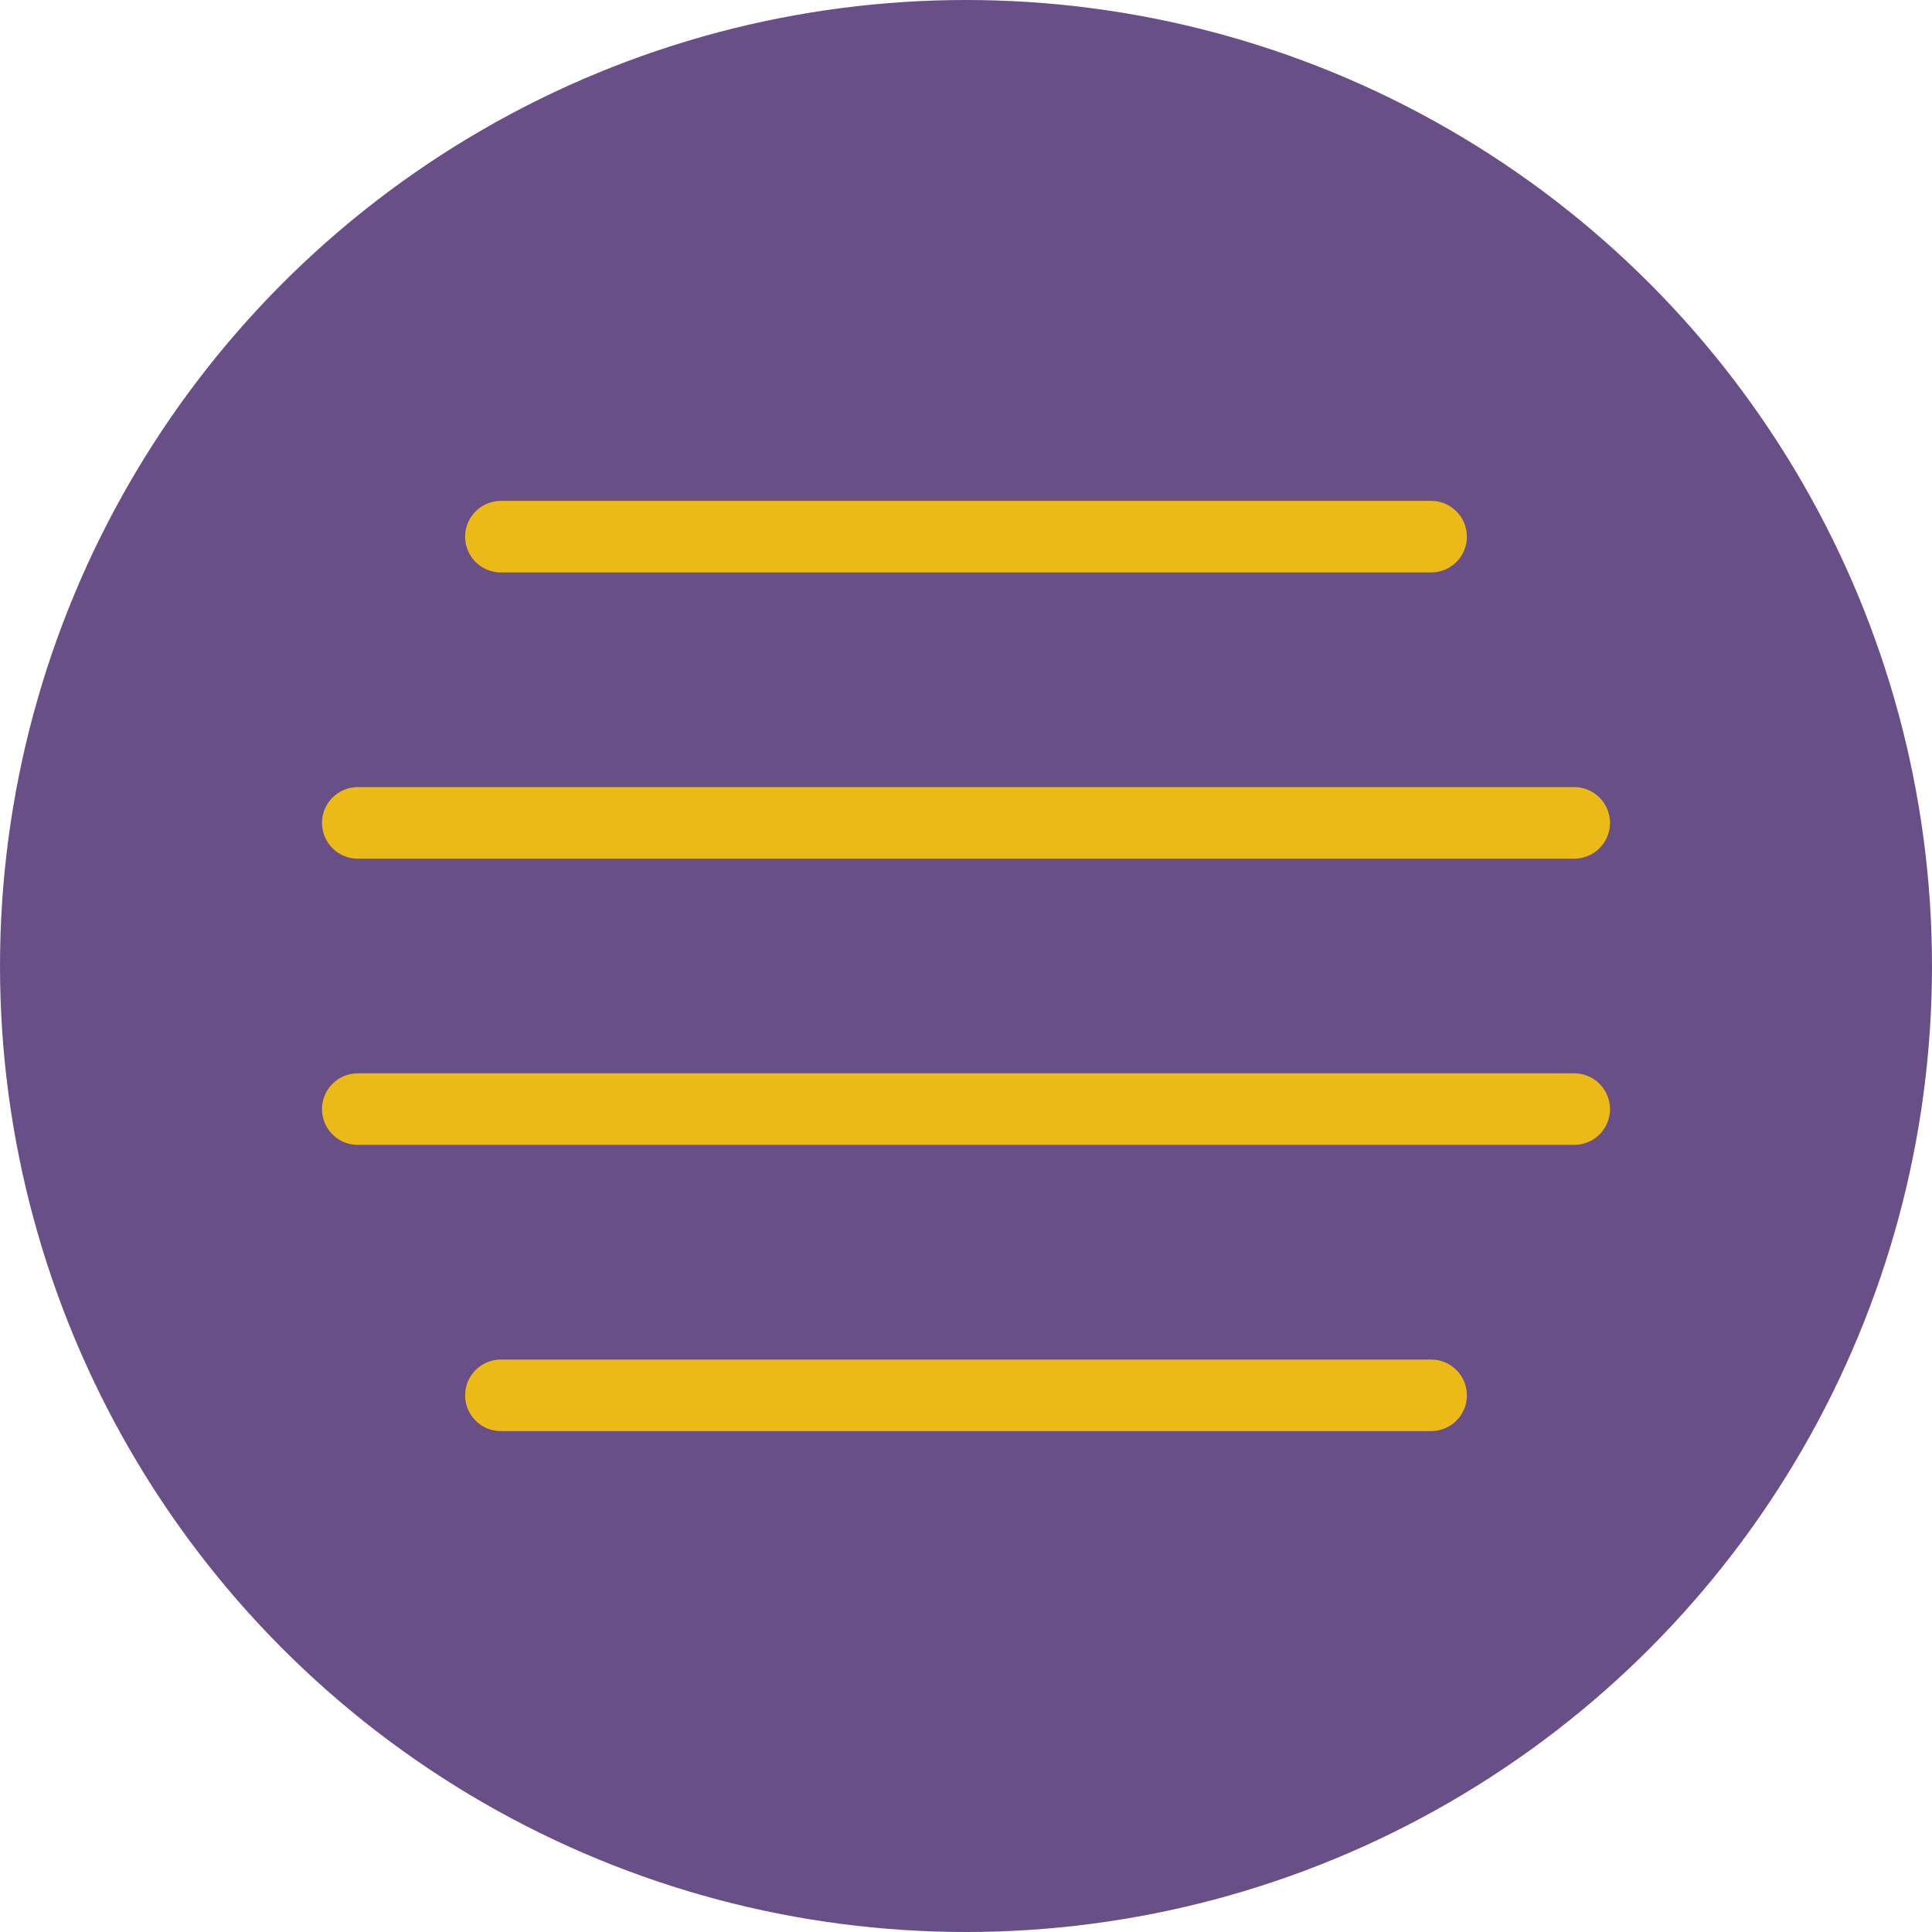
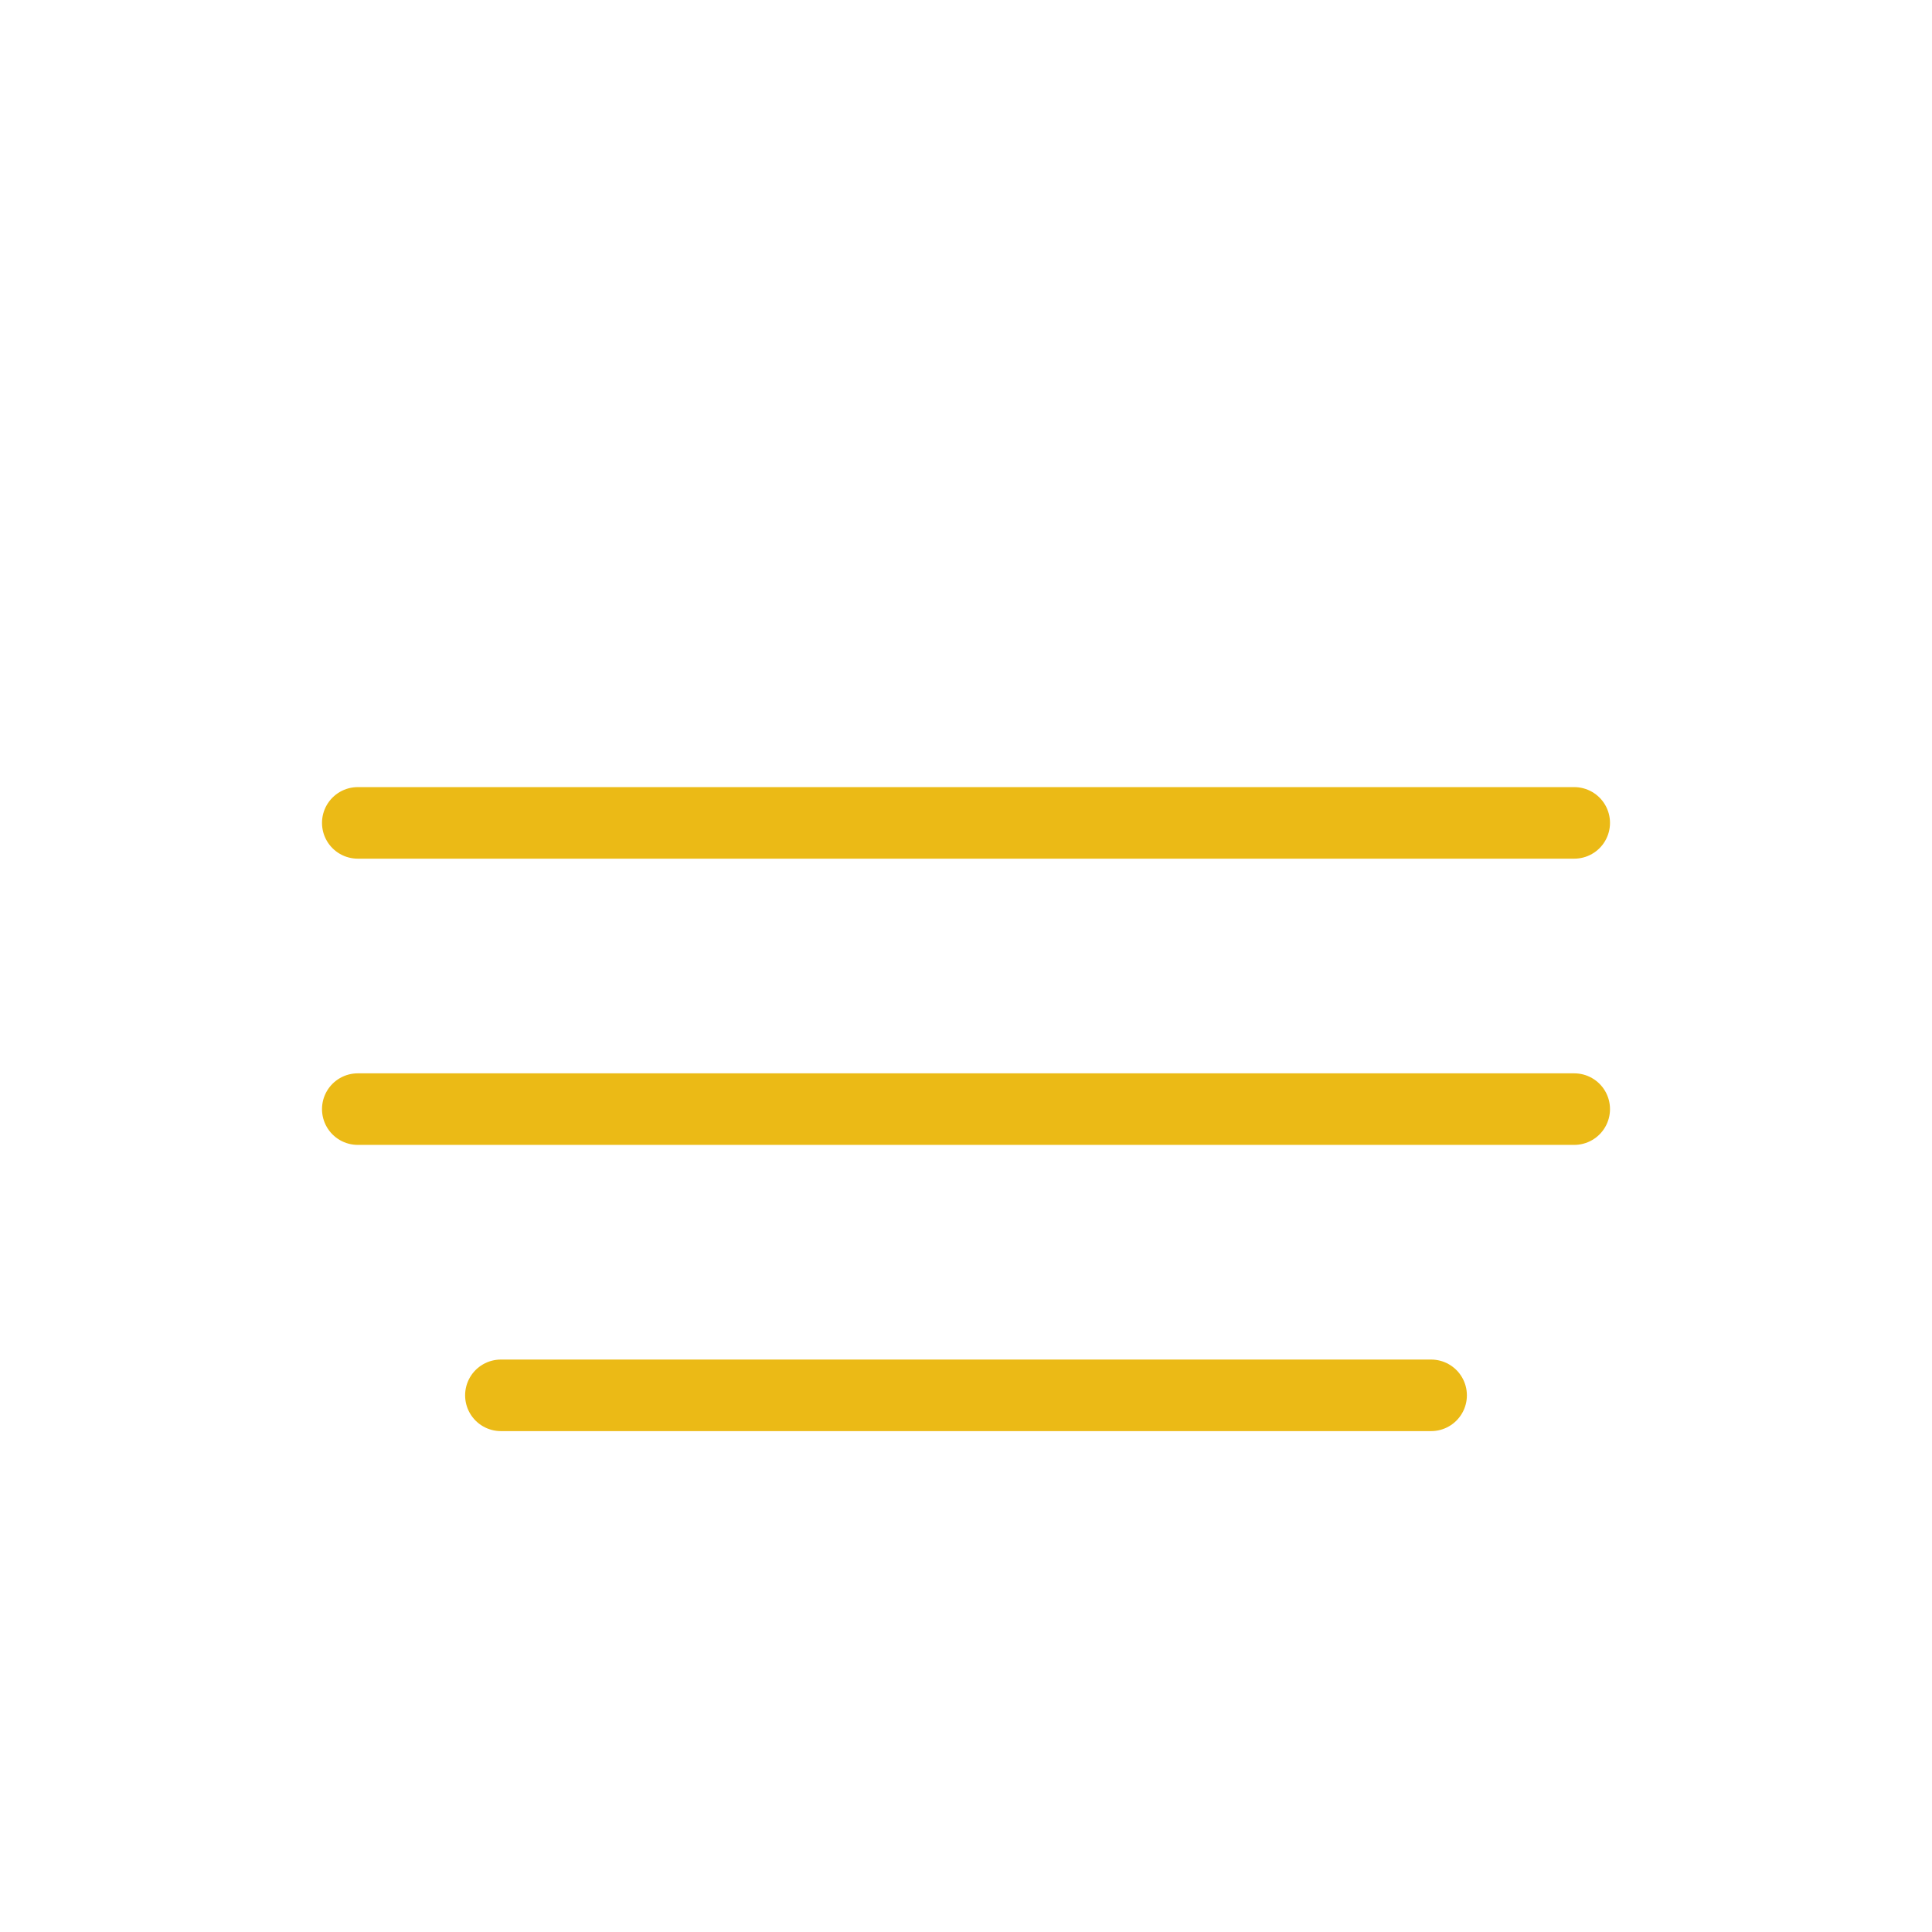
<svg xmlns="http://www.w3.org/2000/svg" version="1.1" id="Capa_1" x="0px" y="0px" viewBox="0 0 54 54" style="enable-background:new 0 0 54 54;" xml:space="preserve">
-   <circle style="fill:#694F87;" cx="27" cy="27" r="27" />
-   <line style="fill:none;stroke:#EBBA16;stroke-width:2;stroke-linecap:round;stroke-miterlimit:10;" x1="14" y1="15" x2="40" y2="15" />
  <line style="fill:none;stroke:#EBBA16;stroke-width:2;stroke-linecap:round;stroke-miterlimit:10;" x1="10" y1="31" x2="44" y2="31" />
  <line style="fill:none;stroke:#EBBA16;stroke-width:2;stroke-linecap:round;stroke-miterlimit:10;" x1="10" y1="23" x2="44" y2="23" />
  <line style="fill:none;stroke:#EBBA16;stroke-width:2;stroke-linecap:round;stroke-miterlimit:10;" x1="14" y1="39" x2="40" y2="39" />
  <g>
</g>
  <g>
</g>
  <g>
</g>
  <g>
</g>
  <g>
</g>
  <g>
</g>
  <g>
</g>
  <g>
</g>
  <g>
</g>
  <g>
</g>
  <g>
</g>
  <g>
</g>
  <g>
</g>
  <g>
</g>
  <g>
</g>
</svg>